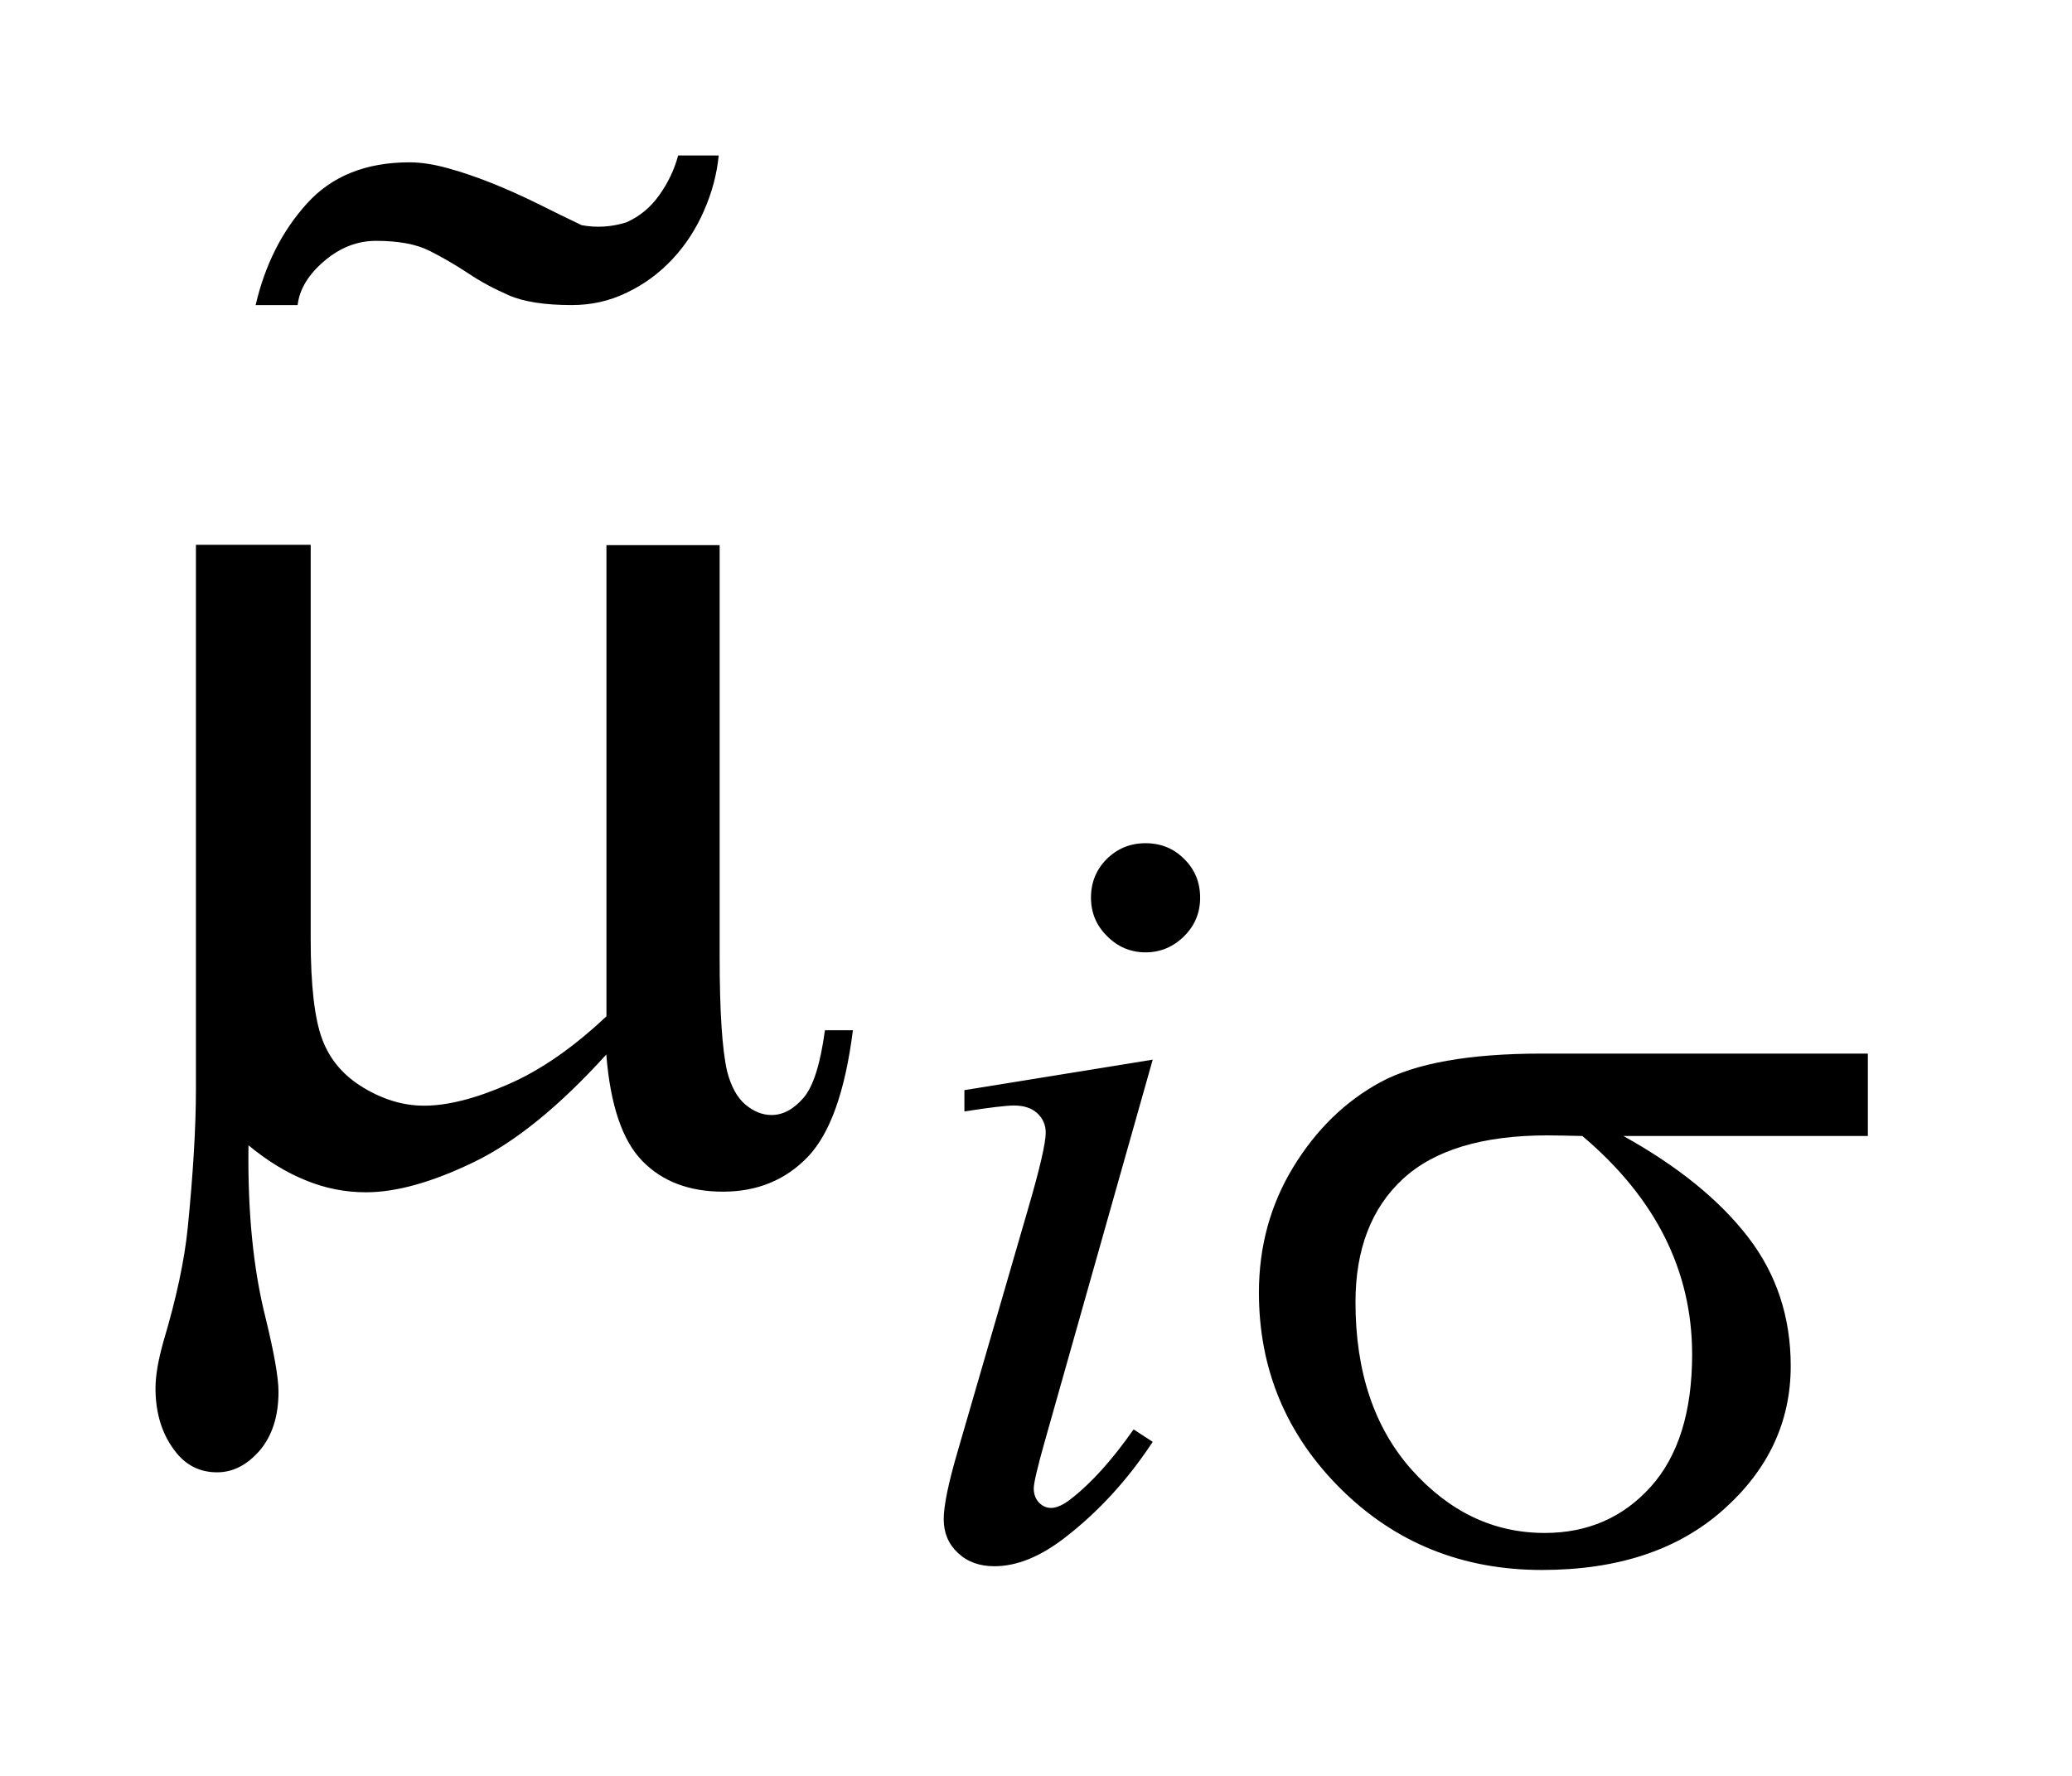
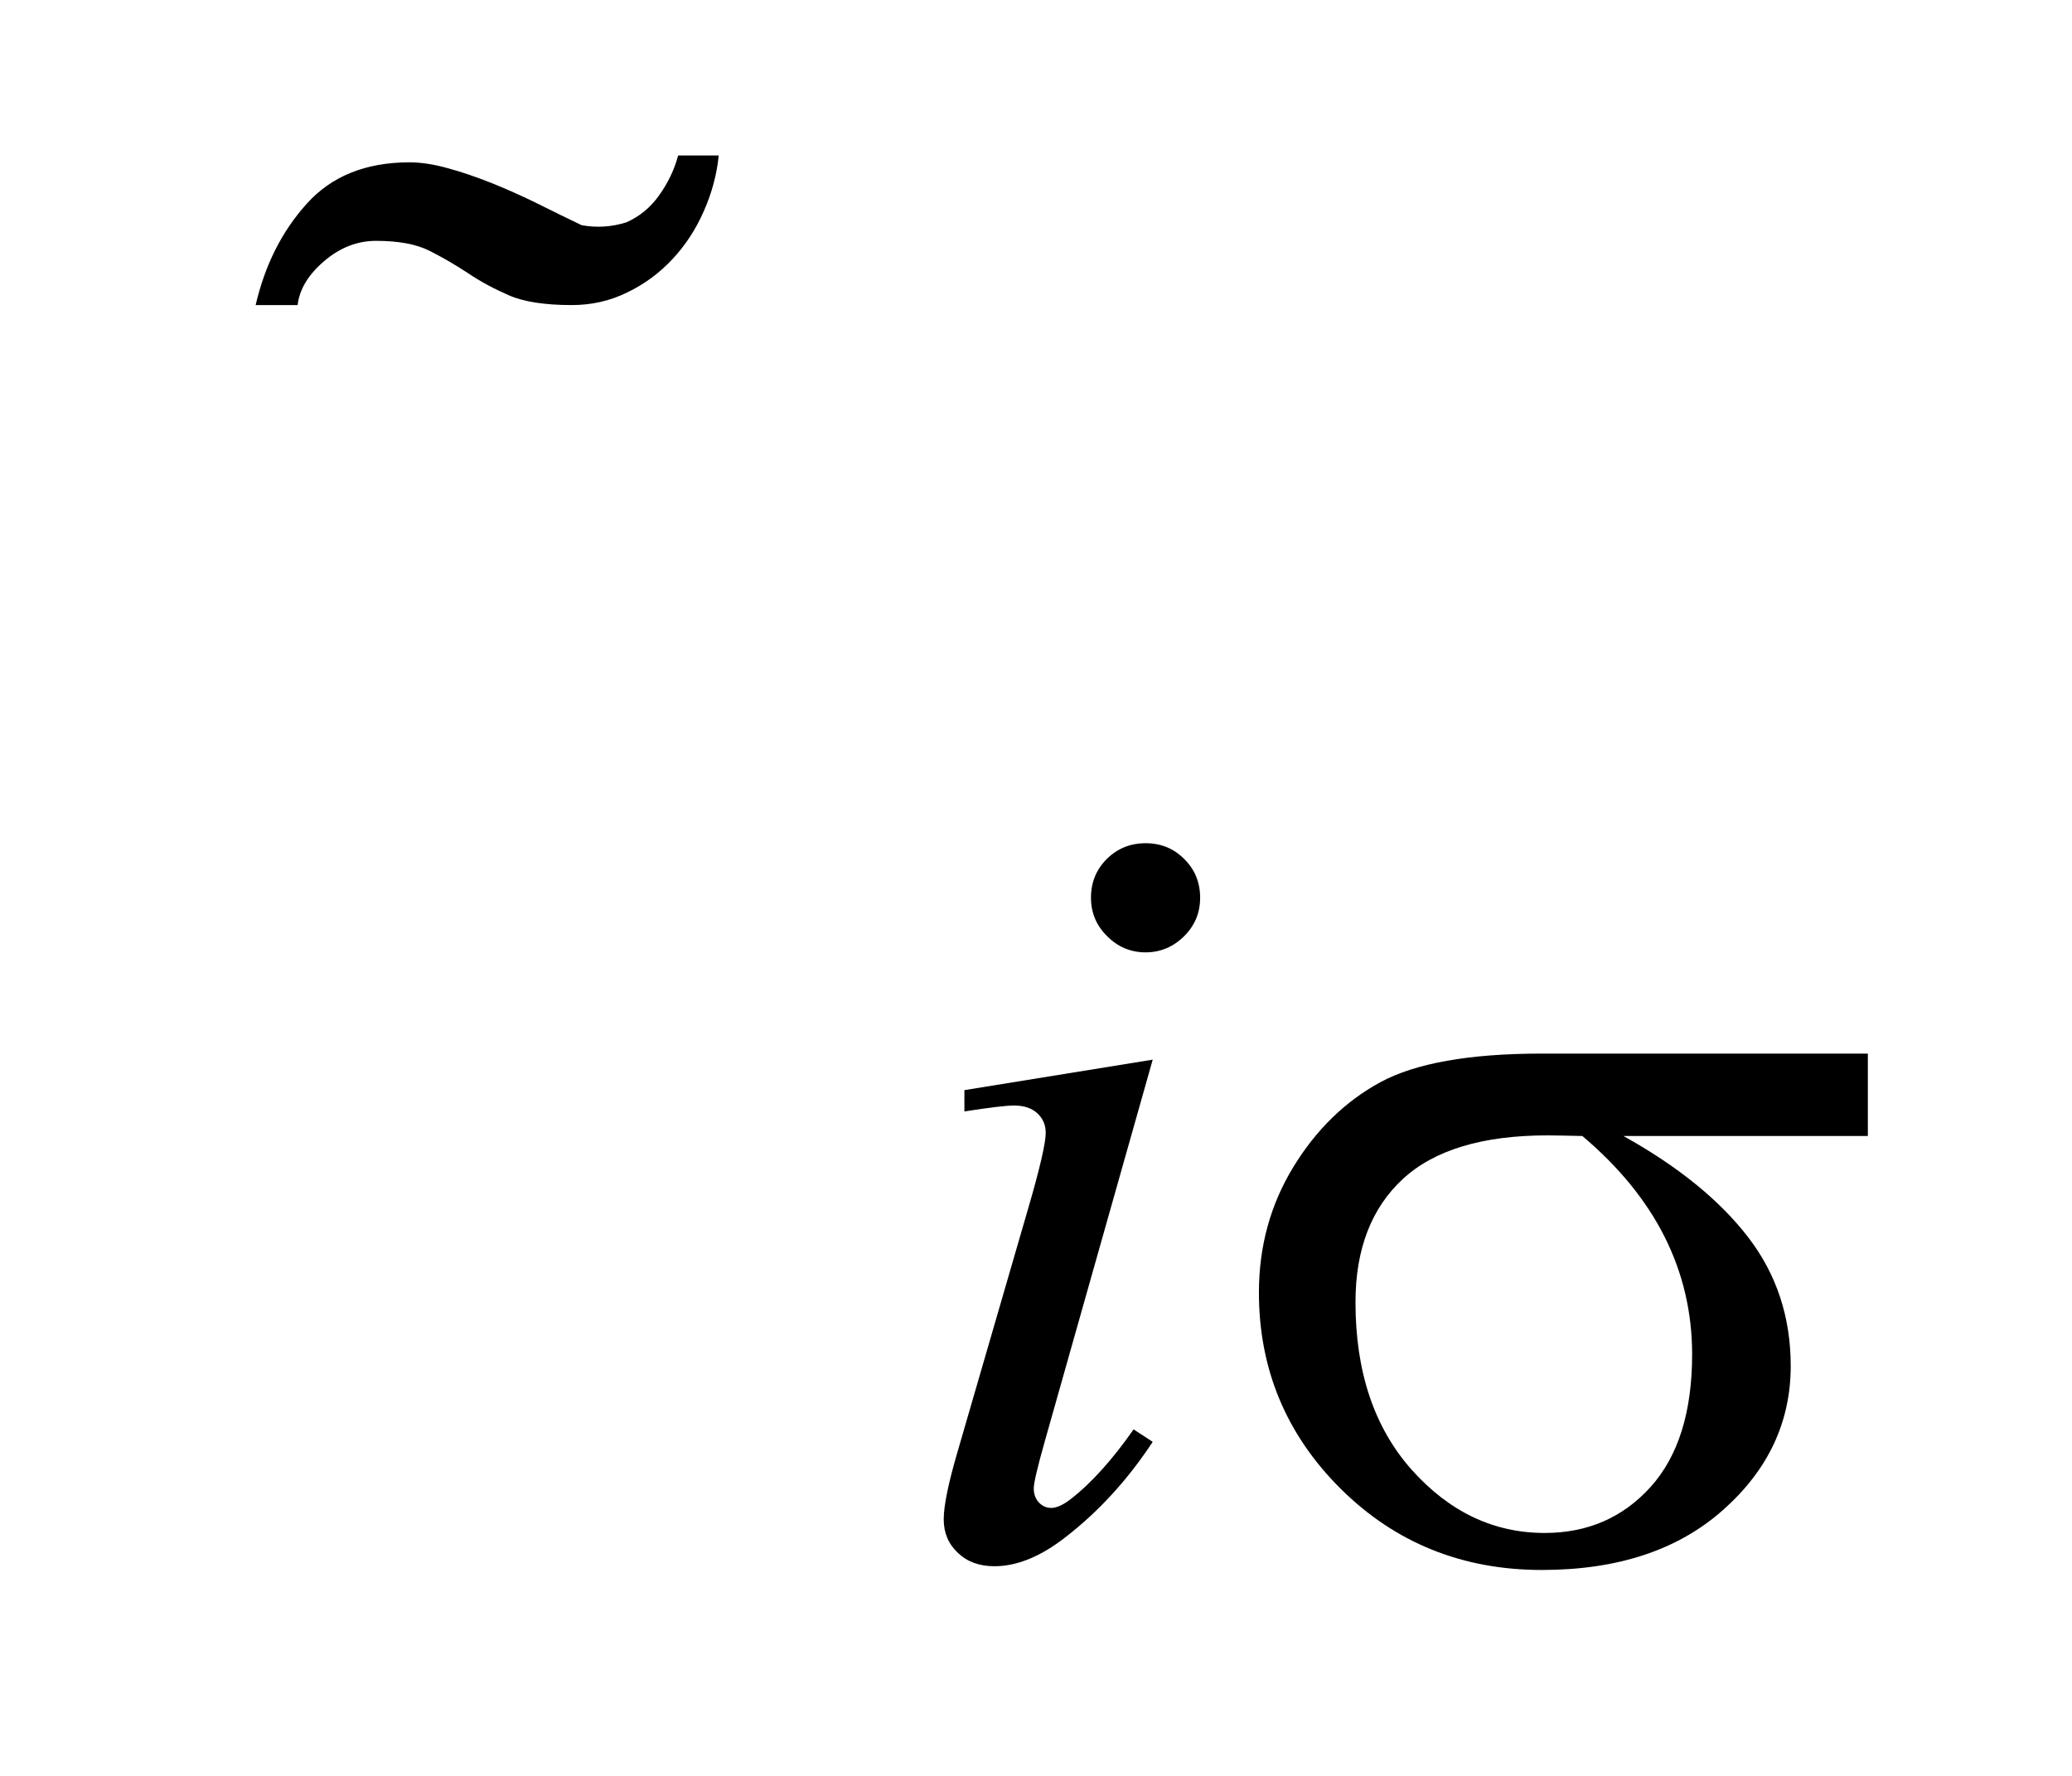
<svg xmlns="http://www.w3.org/2000/svg" stroke-dasharray="none" shape-rendering="auto" font-family="'Dialog'" text-rendering="auto" width="21" fill-opacity="1" color-interpolation="auto" color-rendering="auto" preserveAspectRatio="xMidYMid meet" font-size="12px" viewBox="0 0 21 18" fill="black" stroke="black" image-rendering="auto" stroke-miterlimit="10" stroke-linecap="square" stroke-linejoin="miter" font-style="normal" stroke-width="1" height="18" stroke-dashoffset="0" font-weight="normal" stroke-opacity="1">
  <defs id="genericDefs" />
  <g>
    <defs id="defs1">
      <clipPath clipPathUnits="userSpaceOnUse" id="clipPath1">
        <path d="M-1 -1 L12.011 -1 L12.011 10.097 L-1 10.097 L-1 -1 Z" />
      </clipPath>
      <clipPath clipPathUnits="userSpaceOnUse" id="clipPath2">
        <path d="M-0 -0 L-0 9.097 L11.011 9.097 L11.011 -0 Z" />
      </clipPath>
    </defs>
    <g transform="scale(1.576,1.576) translate(1,1)">
      <path d="M6.413 5.815 L5.718 8.273 C5.671 8.439 5.648 8.539 5.648 8.572 C5.648 8.609 5.659 8.639 5.681 8.663 C5.703 8.686 5.73 8.698 5.76 8.698 C5.795 8.698 5.837 8.679 5.886 8.641 C6.02 8.537 6.154 8.387 6.29 8.193 L6.413 8.273 C6.253 8.516 6.066 8.721 5.851 8.887 C5.692 9.011 5.54 9.073 5.395 9.073 C5.299 9.073 5.221 9.045 5.16 8.987 C5.099 8.93 5.069 8.858 5.069 8.771 C5.069 8.685 5.098 8.542 5.157 8.34 L5.613 6.769 C5.688 6.512 5.725 6.35 5.725 6.285 C5.725 6.234 5.706 6.192 5.67 6.159 C5.634 6.126 5.584 6.11 5.521 6.11 C5.47 6.11 5.363 6.123 5.202 6.148 L5.202 6.011 L6.413 5.815 ZM6.367 4.423 C6.466 4.423 6.549 4.457 6.616 4.525 C6.684 4.592 6.718 4.675 6.718 4.774 C6.718 4.87 6.684 4.953 6.614 5.022 C6.545 5.09 6.462 5.125 6.367 5.125 C6.272 5.125 6.188 5.09 6.12 5.021 C6.05 4.952 6.016 4.87 6.016 4.773 C6.016 4.675 6.05 4.592 6.118 4.524 C6.186 4.457 6.269 4.423 6.367 4.423 Z" stroke="none" clip-path="url(#clipPath2)" />
    </g>
    <g transform="matrix(1.576,0,0,1.576,1.576,1.576)">
      <path d="M11.011 6.306 L9.44 6.306 C9.793 6.502 10.06 6.72 10.243 6.958 C10.426 7.196 10.516 7.473 10.516 7.785 C10.516 8.145 10.371 8.454 10.081 8.711 C9.791 8.969 9.402 9.097 8.916 9.097 C8.404 9.097 7.973 8.923 7.622 8.575 C7.272 8.227 7.096 7.806 7.096 7.313 C7.096 7.016 7.17 6.747 7.317 6.506 C7.464 6.265 7.651 6.083 7.877 5.96 C8.103 5.838 8.448 5.776 8.914 5.776 L11.012 5.776 L11.012 6.306 ZM9.176 6.306 C9.079 6.304 9.003 6.302 8.952 6.302 C8.534 6.302 8.223 6.396 8.021 6.583 C7.819 6.77 7.717 7.035 7.717 7.375 C7.717 7.821 7.837 8.181 8.078 8.452 C8.32 8.723 8.605 8.859 8.934 8.859 C9.21 8.859 9.437 8.76 9.615 8.563 C9.793 8.365 9.882 8.081 9.882 7.709 C9.881 7.171 9.647 6.704 9.176 6.306 Z" stroke="none" clip-path="url(#clipPath2)" />
    </g>
    <g transform="matrix(1.576,0,0,1.576,1.576,1.576)">
-       <path d="M3.628 2.505 L3.628 5.153 C3.628 5.504 3.644 5.75 3.676 5.89 C3.702 5.99 3.742 6.061 3.795 6.105 C3.848 6.149 3.903 6.171 3.962 6.171 C4.035 6.171 4.104 6.134 4.167 6.061 C4.23 5.988 4.276 5.843 4.305 5.626 L4.485 5.626 C4.435 6.02 4.338 6.291 4.195 6.44 C4.052 6.589 3.87 6.664 3.65 6.664 C3.433 6.664 3.26 6.599 3.131 6.467 C3.002 6.335 2.925 6.107 2.899 5.782 C2.6 6.112 2.317 6.343 2.049 6.473 C1.781 6.603 1.549 6.668 1.353 6.668 C1.221 6.668 1.092 6.643 0.966 6.591 C0.841 6.541 0.718 6.465 0.598 6.366 C0.592 6.79 0.628 7.16 0.708 7.476 C0.763 7.702 0.791 7.86 0.791 7.951 C0.791 8.109 0.75 8.235 0.67 8.329 C0.589 8.422 0.498 8.469 0.396 8.469 C0.291 8.469 0.204 8.428 0.137 8.347 C0.045 8.235 0 8.095 0 7.928 C0 7.846 0.018 7.744 0.053 7.621 C0.135 7.346 0.186 7.105 0.207 6.9 C0.242 6.548 0.26 6.251 0.26 6.004 L0.26 2.504 L0.998 2.504 L0.998 5.04 C0.998 5.338 1.023 5.554 1.073 5.686 C1.123 5.818 1.211 5.92 1.34 5.997 C1.469 6.074 1.598 6.111 1.727 6.111 C1.879 6.111 2.059 6.065 2.267 5.974 C2.475 5.884 2.686 5.738 2.9 5.536 L2.9 2.506 L3.628 2.506 Z" stroke="none" clip-path="url(#clipPath2)" />
-     </g>
+       </g>
    <g transform="matrix(1.576,0,0,1.576,1.576,1.576)">
      <path d="M3.527 0.356 C3.476 0.473 3.409 0.576 3.325 0.666 C3.241 0.756 3.144 0.828 3.033 0.881 C2.921 0.936 2.803 0.962 2.677 0.962 C2.503 0.962 2.368 0.941 2.272 0.899 C2.176 0.857 2.088 0.81 2.007 0.755 C1.926 0.702 1.844 0.654 1.76 0.612 C1.676 0.57 1.562 0.549 1.418 0.549 C1.298 0.549 1.187 0.592 1.085 0.679 C0.983 0.766 0.926 0.86 0.914 0.962 L0.644 0.962 C0.704 0.704 0.813 0.487 0.973 0.31 C1.132 0.133 1.352 0.044 1.634 0.044 C1.706 0.044 1.787 0.056 1.877 0.081 C1.967 0.105 2.062 0.138 2.161 0.177 C2.26 0.217 2.359 0.261 2.458 0.31 C2.556 0.359 2.65 0.405 2.74 0.448 C2.836 0.466 2.932 0.46 3.028 0.43 C3.112 0.393 3.183 0.335 3.239 0.256 C3.296 0.176 3.337 0.091 3.361 0 L3.622 0 C3.61 0.122 3.578 0.24 3.527 0.356 Z" stroke="none" clip-path="url(#clipPath2)" />
    </g>
  </g>
</svg>